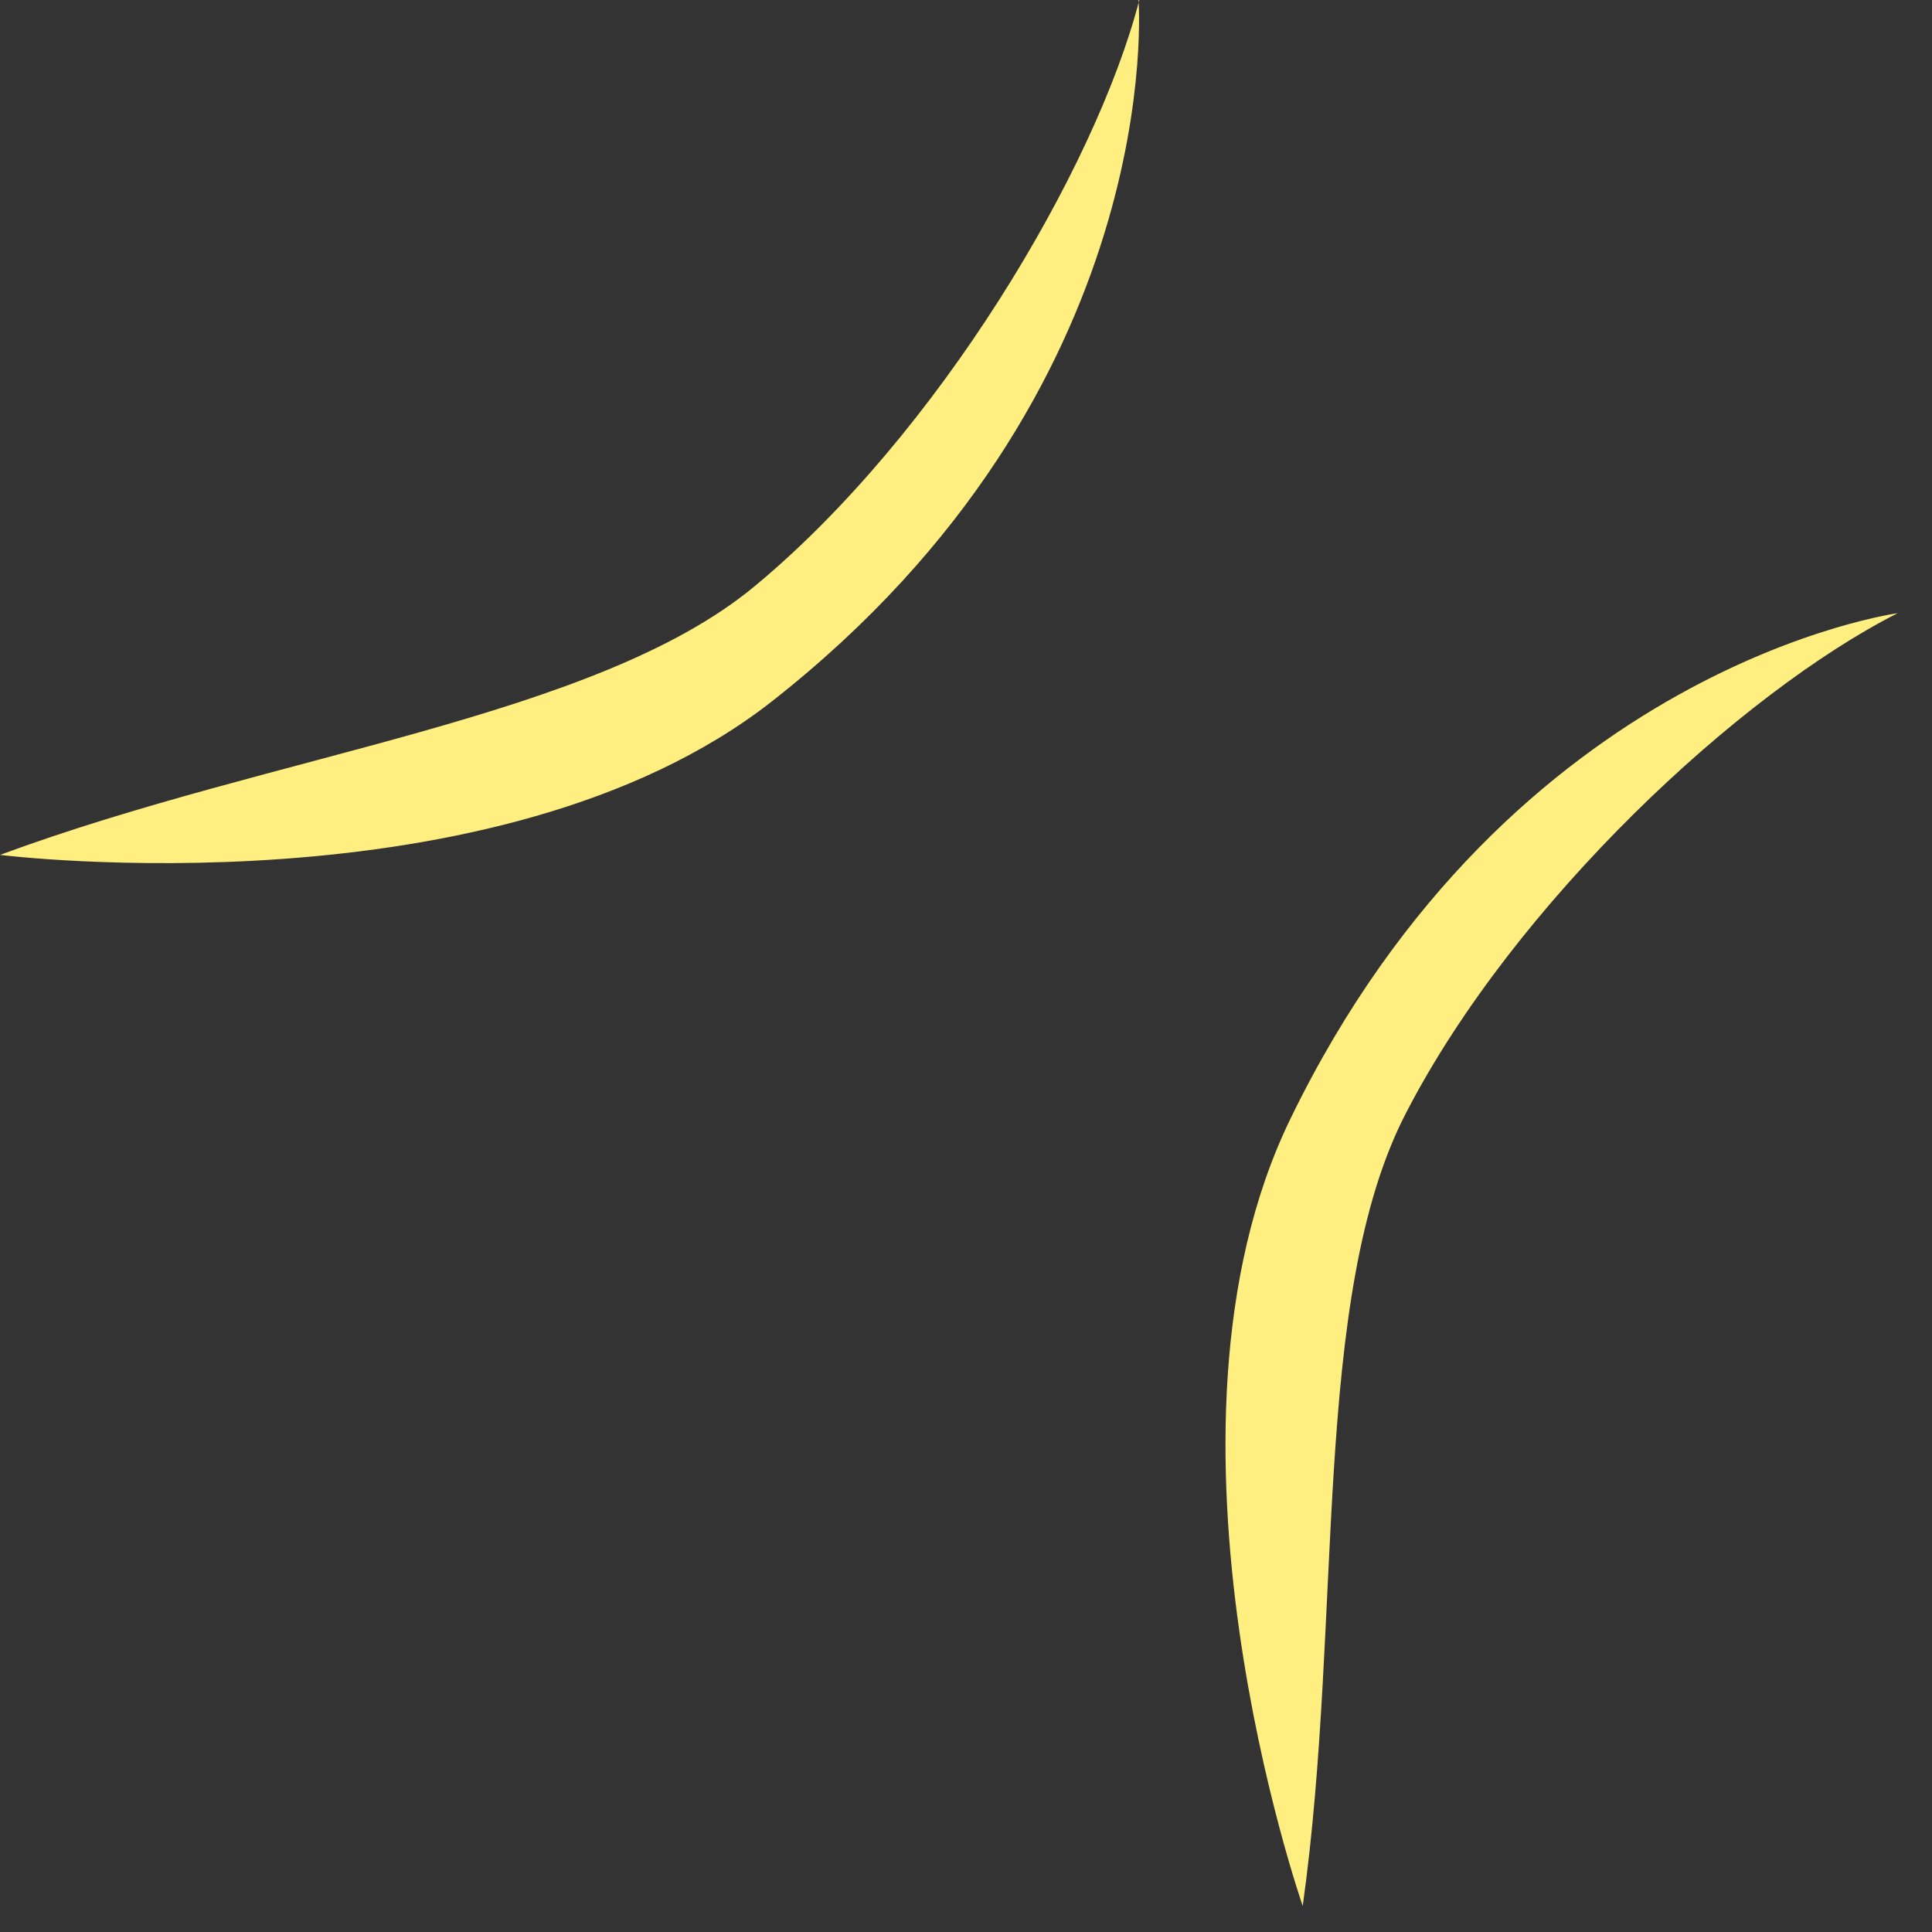
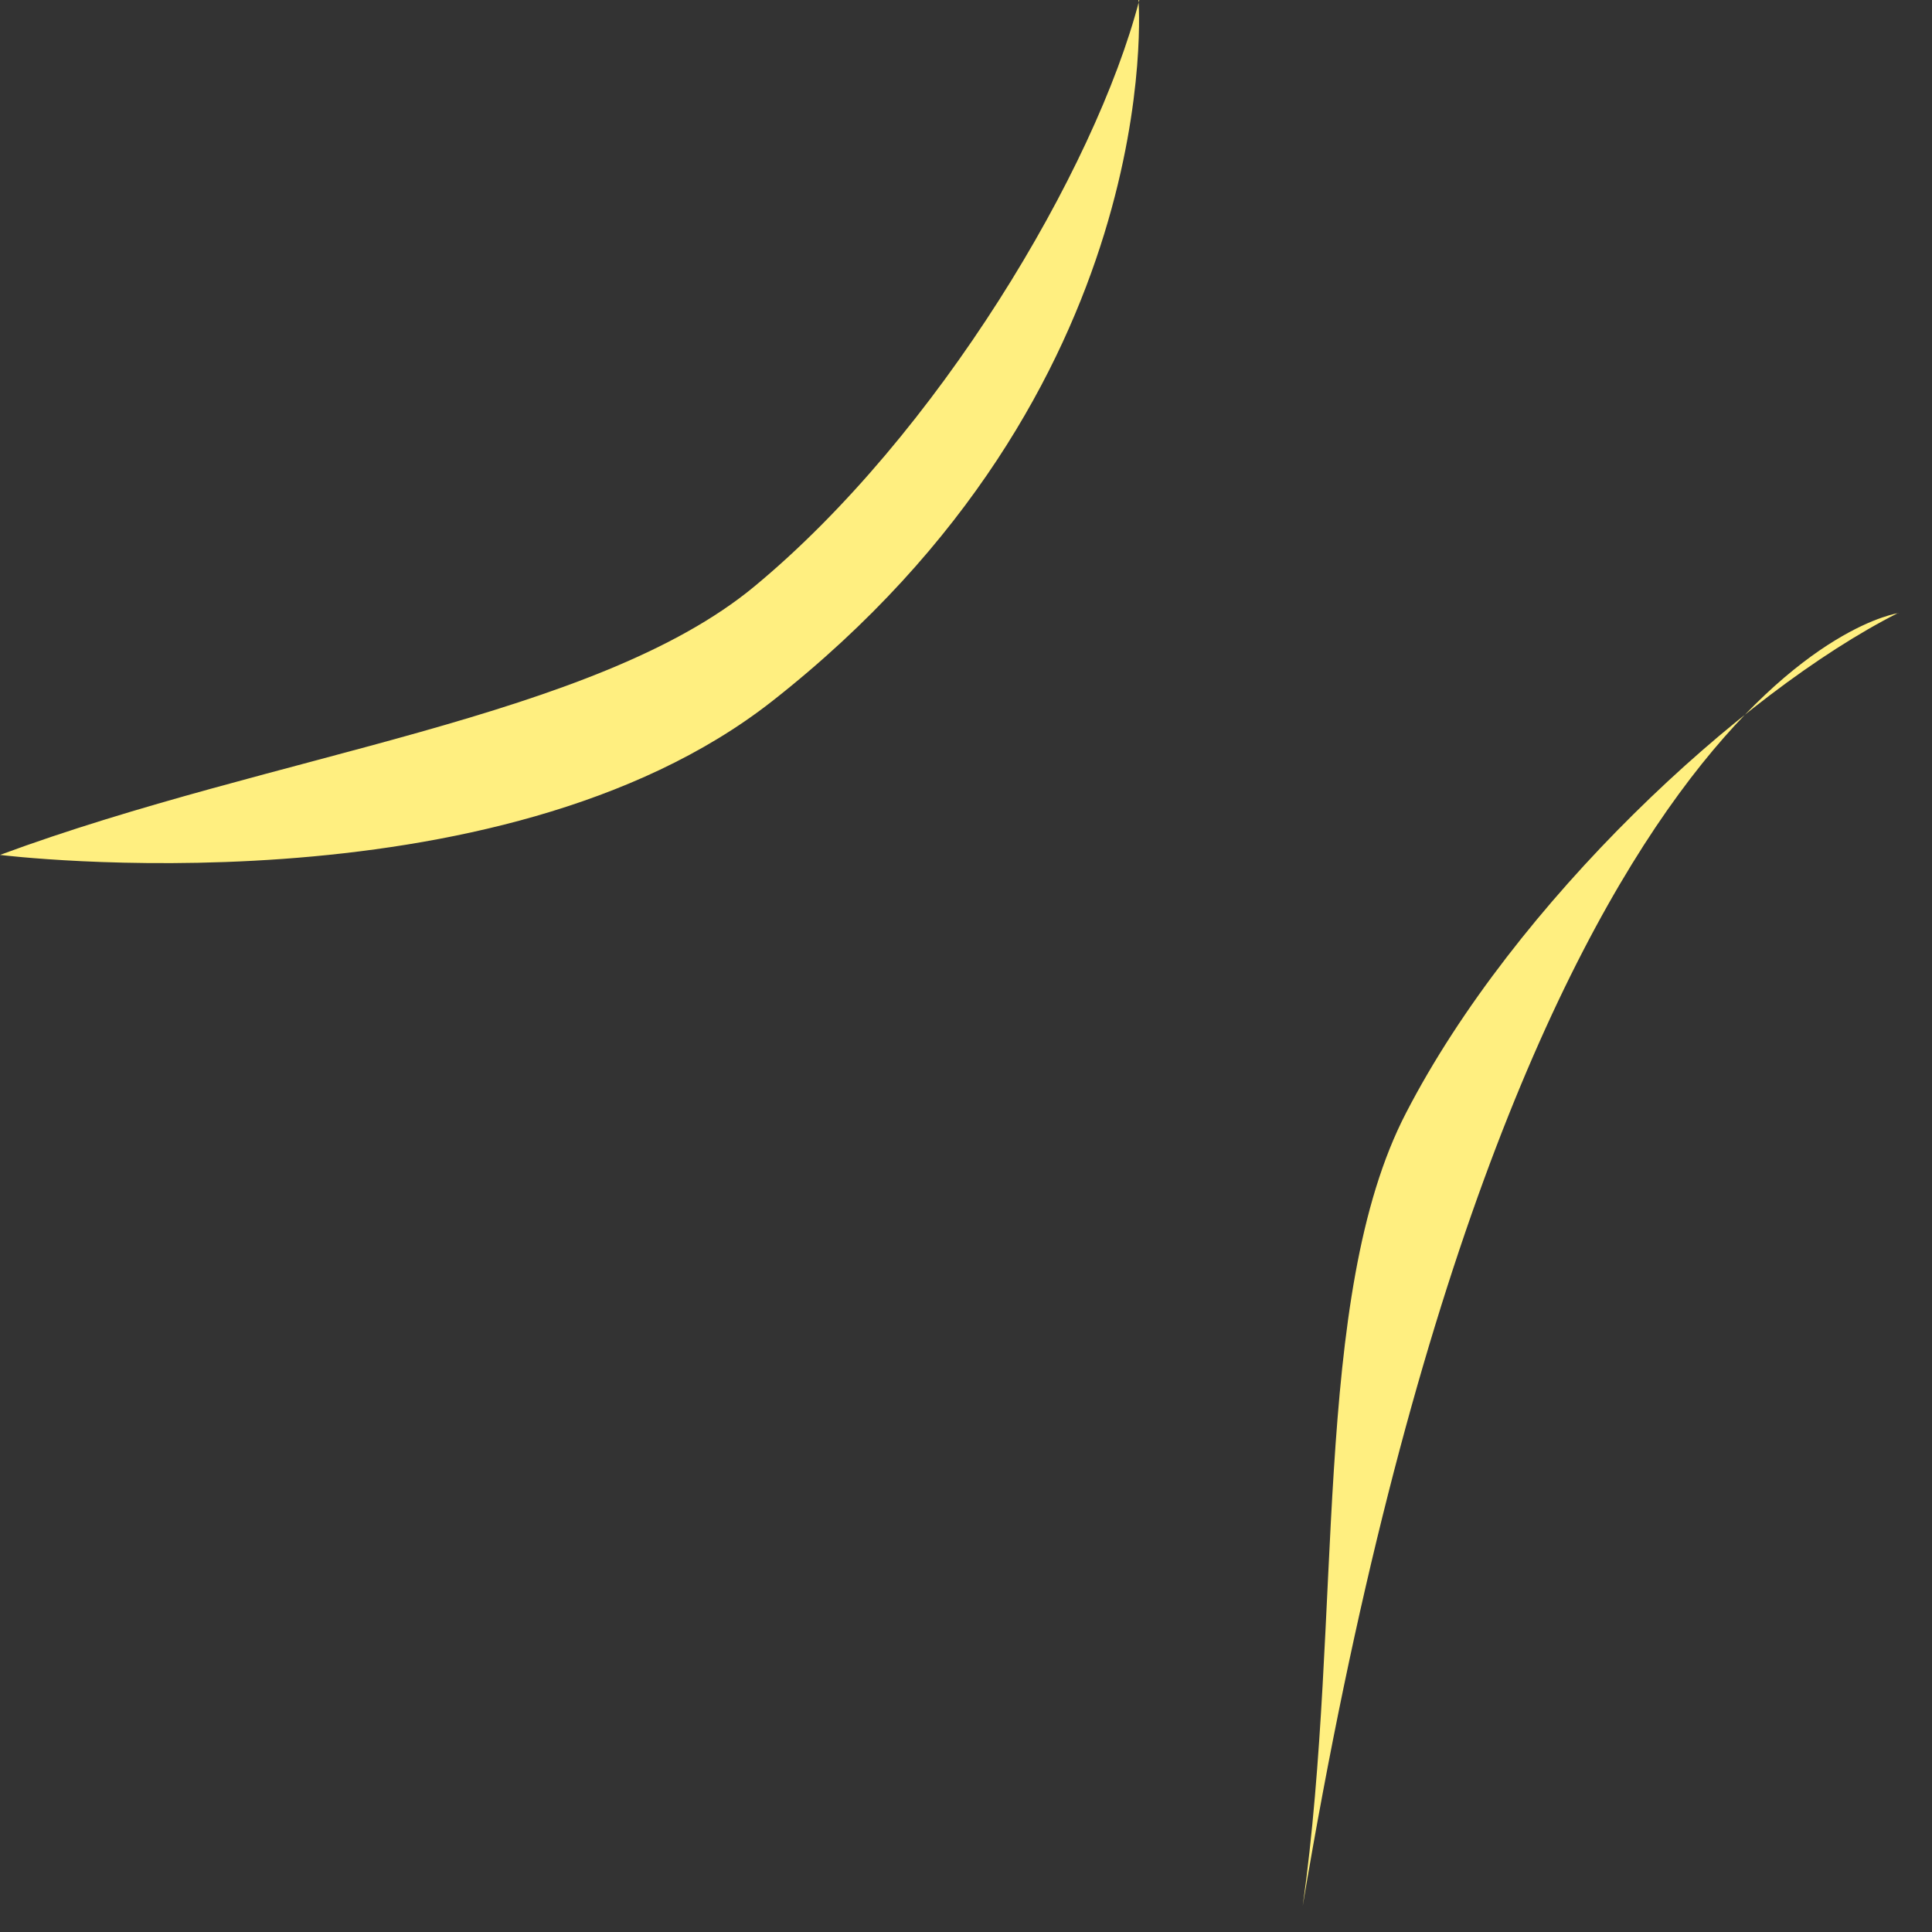
<svg xmlns="http://www.w3.org/2000/svg" fill="none" height="100%" overflow="visible" preserveAspectRatio="none" style="display: block;" viewBox="0 0 14 14" width="100%">
  <rect x="0" y="0" width="14" height="14" fill="#333333" stroke="none" />
-   <path d="M8.256 0C7.936 1.235 6.79 3.155 5.466 4.25C4.314 5.203 1.99 5.459 0 6.195C0 6.195 3.603 6.643 5.594 5.082C8.474 2.822 8.25 0 8.25 0H8.256ZM13.754 4.442C12.614 5.018 10.976 6.541 10.189 8.064C9.498 9.395 9.734 11.718 9.44 13.811C9.44 13.811 8.243 10.387 9.35 8.109C10.95 4.813 13.76 4.442 13.76 4.442H13.754Z" fill="#FFEF80" id="Vector" />
+   <path d="M8.256 0C7.936 1.235 6.79 3.155 5.466 4.25C4.314 5.203 1.99 5.459 0 6.195C0 6.195 3.603 6.643 5.594 5.082C8.474 2.822 8.25 0 8.25 0H8.256ZM13.754 4.442C12.614 5.018 10.976 6.541 10.189 8.064C9.498 9.395 9.734 11.718 9.44 13.811C10.95 4.813 13.76 4.442 13.76 4.442H13.754Z" fill="#FFEF80" id="Vector" />
</svg>